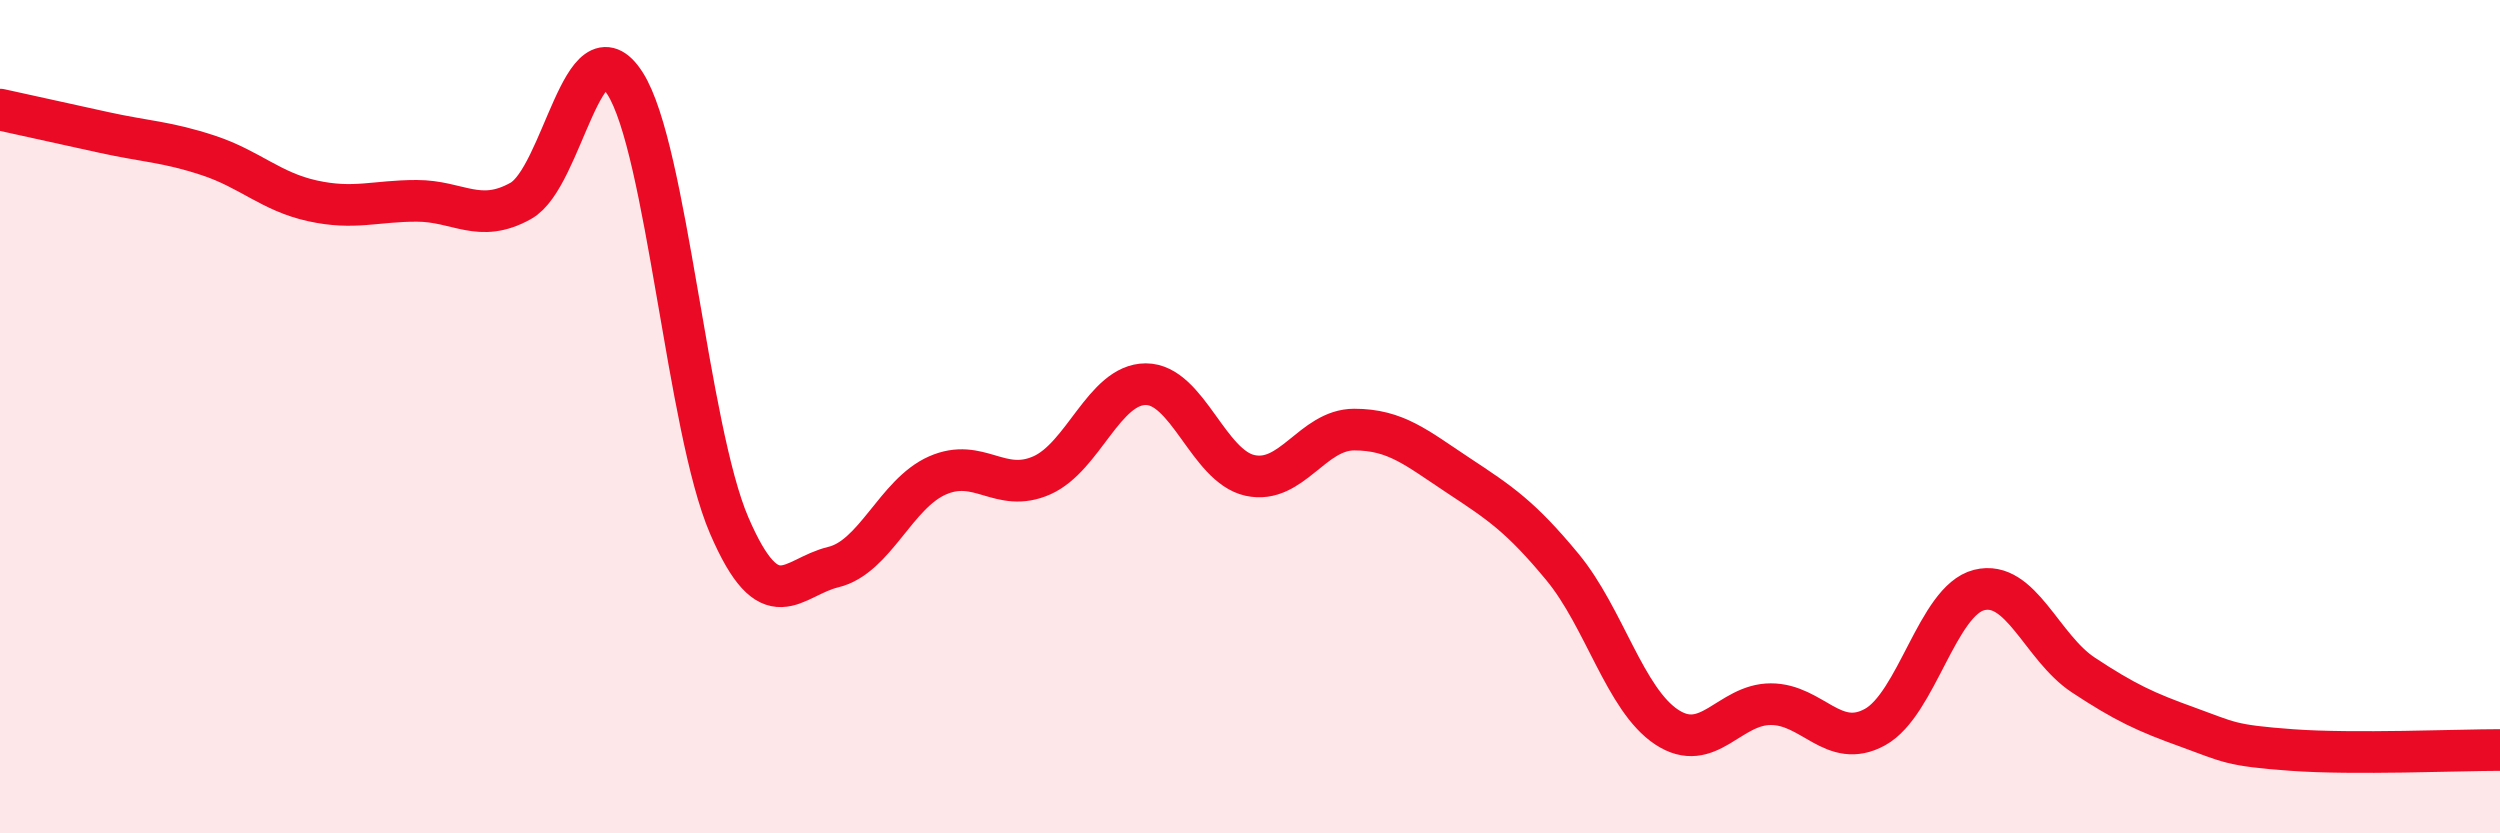
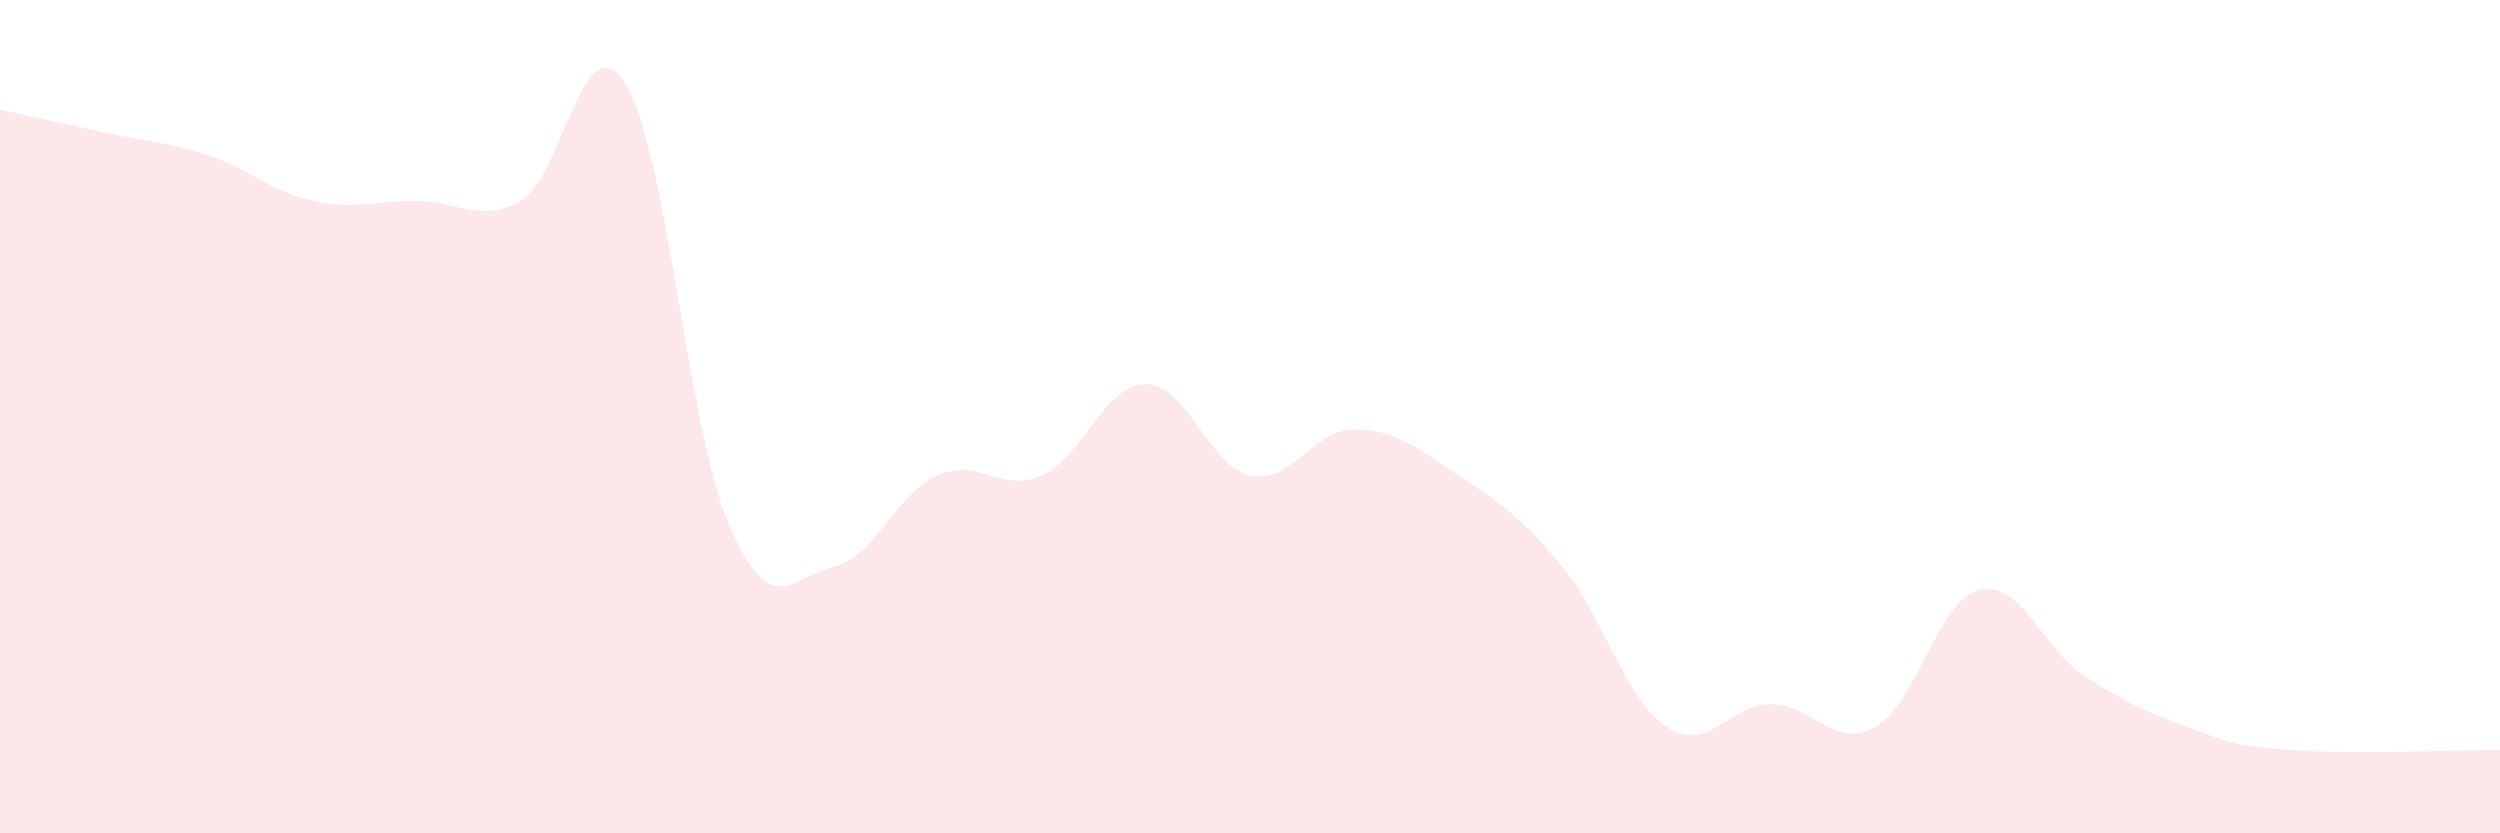
<svg xmlns="http://www.w3.org/2000/svg" width="60" height="20" viewBox="0 0 60 20">
  <path d="M 0,2.63 C 0.5,2.74 1.5,2.96 2.5,3.18 C 3.5,3.4 4,3.4 5,3.73 C 6,4.06 6.5,4.6 7.5,4.82 C 8.5,5.04 9,4.82 10,4.82 C 11,4.82 11.5,5.38 12.5,4.82 C 13.5,4.26 14,0.44 15,2 C 16,3.56 16.5,10.29 17.5,12.61 C 18.5,14.93 19,13.85 20,13.61 C 21,13.37 21.5,11.85 22.5,11.41 C 23.5,10.97 24,11.85 25,11.41 C 26,10.97 26.5,9.22 27.5,9.22 C 28.5,9.22 29,11.19 30,11.41 C 31,11.63 31.5,10.31 32.5,10.31 C 33.5,10.31 34,10.75 35,11.41 C 36,12.07 36.5,12.4 37.5,13.61 C 38.5,14.82 39,16.79 40,17.45 C 41,18.11 41.5,16.9 42.5,16.9 C 43.5,16.9 44,18 45,17.45 C 46,16.9 46.5,14.41 47.5,14.16 C 48.5,13.91 49,15.54 50,16.2 C 51,16.86 51.5,17.09 52.5,17.45 C 53.5,17.81 53.5,17.89 55,18 C 56.5,18.11 59,18 60,18L60 20L0 20Z" fill="#EB0A25" opacity="0.1" stroke-linecap="round" stroke-linejoin="round" />
-   <path d="M 0,2.63 C 0.5,2.74 1.5,2.96 2.5,3.18 C 3.5,3.4 4,3.4 5,3.73 C 6,4.06 6.5,4.6 7.5,4.82 C 8.5,5.04 9,4.82 10,4.82 C 11,4.82 11.5,5.38 12.5,4.82 C 13.5,4.26 14,0.44 15,2 C 16,3.56 16.5,10.29 17.5,12.61 C 18.5,14.93 19,13.85 20,13.61 C 21,13.37 21.5,11.85 22.5,11.41 C 23.5,10.97 24,11.85 25,11.41 C 26,10.97 26.5,9.22 27.5,9.22 C 28.5,9.22 29,11.19 30,11.41 C 31,11.63 31.5,10.31 32.5,10.31 C 33.5,10.31 34,10.75 35,11.41 C 36,12.07 36.5,12.4 37.5,13.61 C 38.5,14.82 39,16.79 40,17.45 C 41,18.11 41.5,16.9 42.5,16.9 C 43.5,16.9 44,18 45,17.45 C 46,16.9 46.5,14.41 47.5,14.16 C 48.5,13.91 49,15.54 50,16.2 C 51,16.86 51.5,17.09 52.5,17.45 C 53.5,17.81 53.5,17.89 55,18 C 56.5,18.11 59,18 60,18" stroke="#EB0A25" stroke-width="1" fill="none" stroke-linecap="round" stroke-linejoin="round" />
</svg>